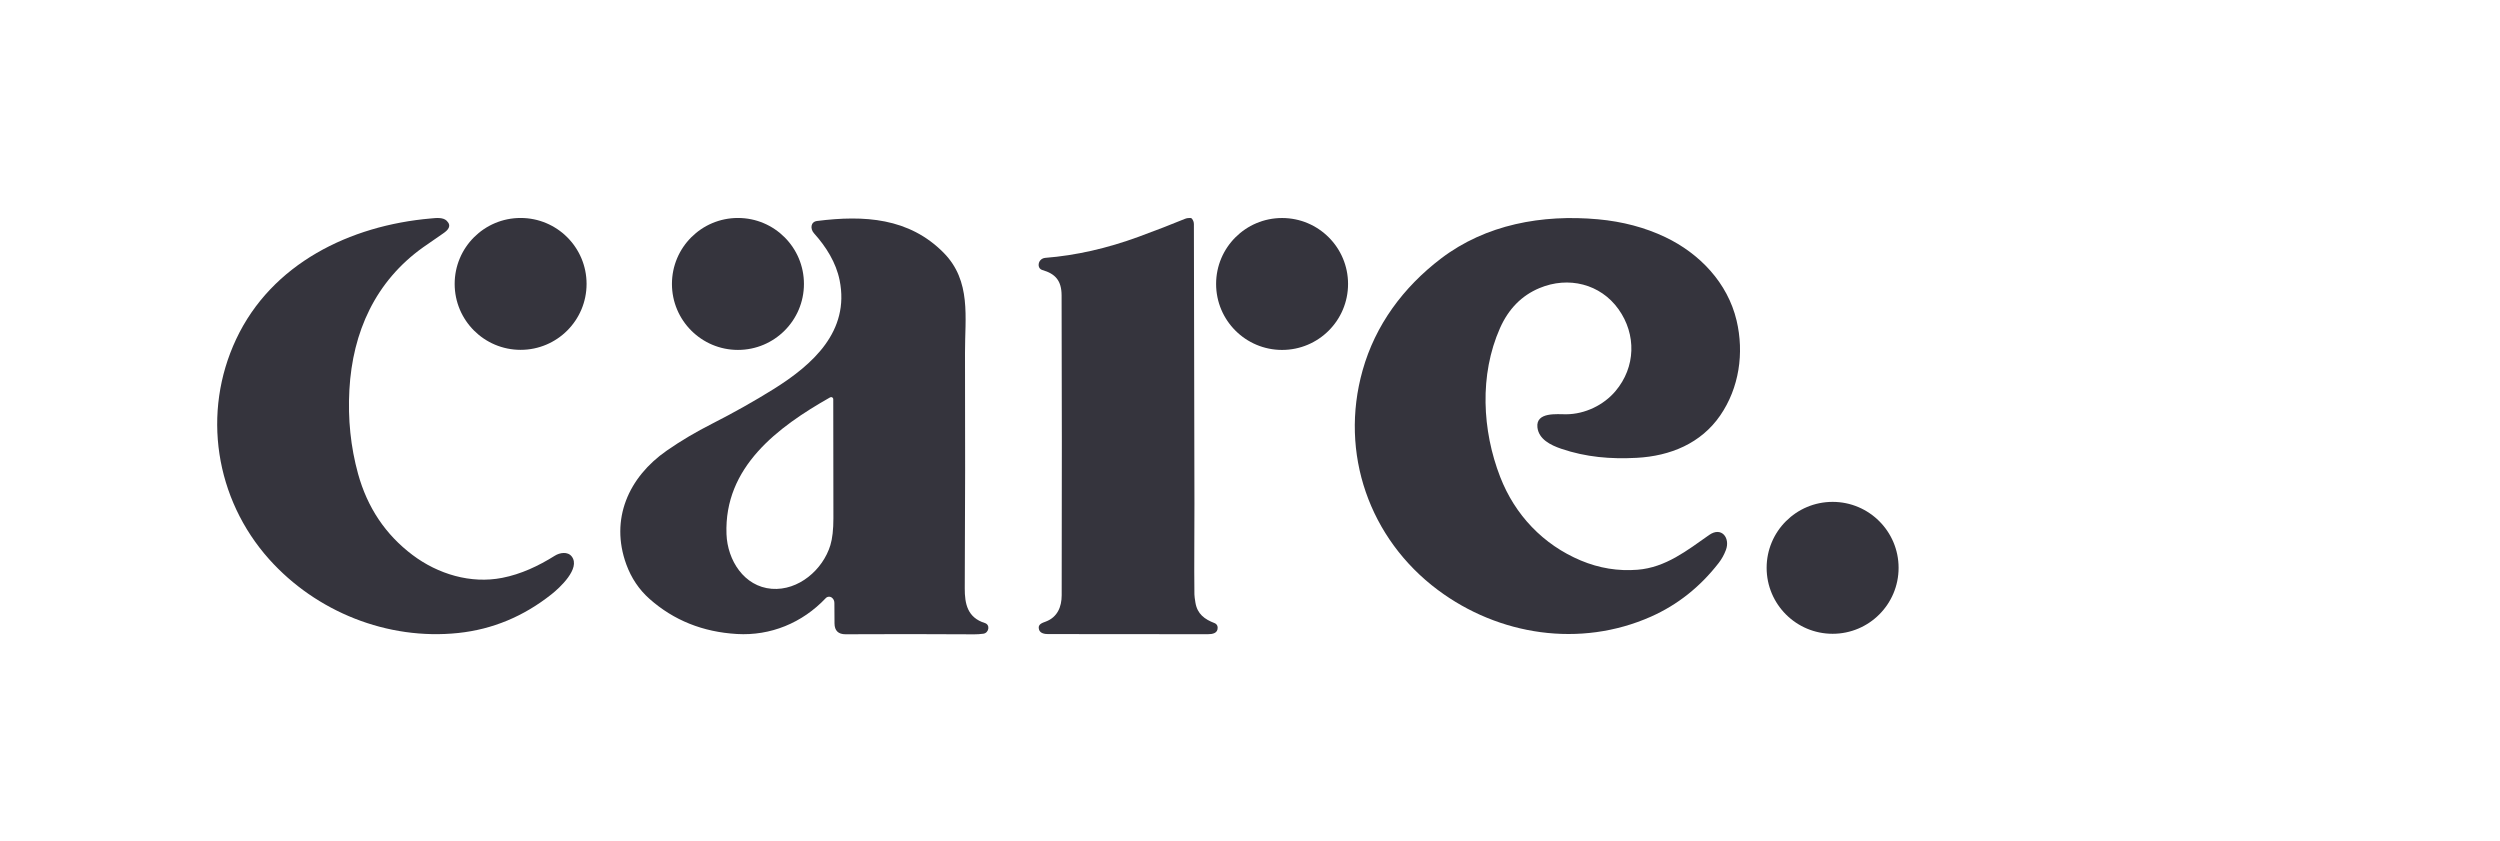
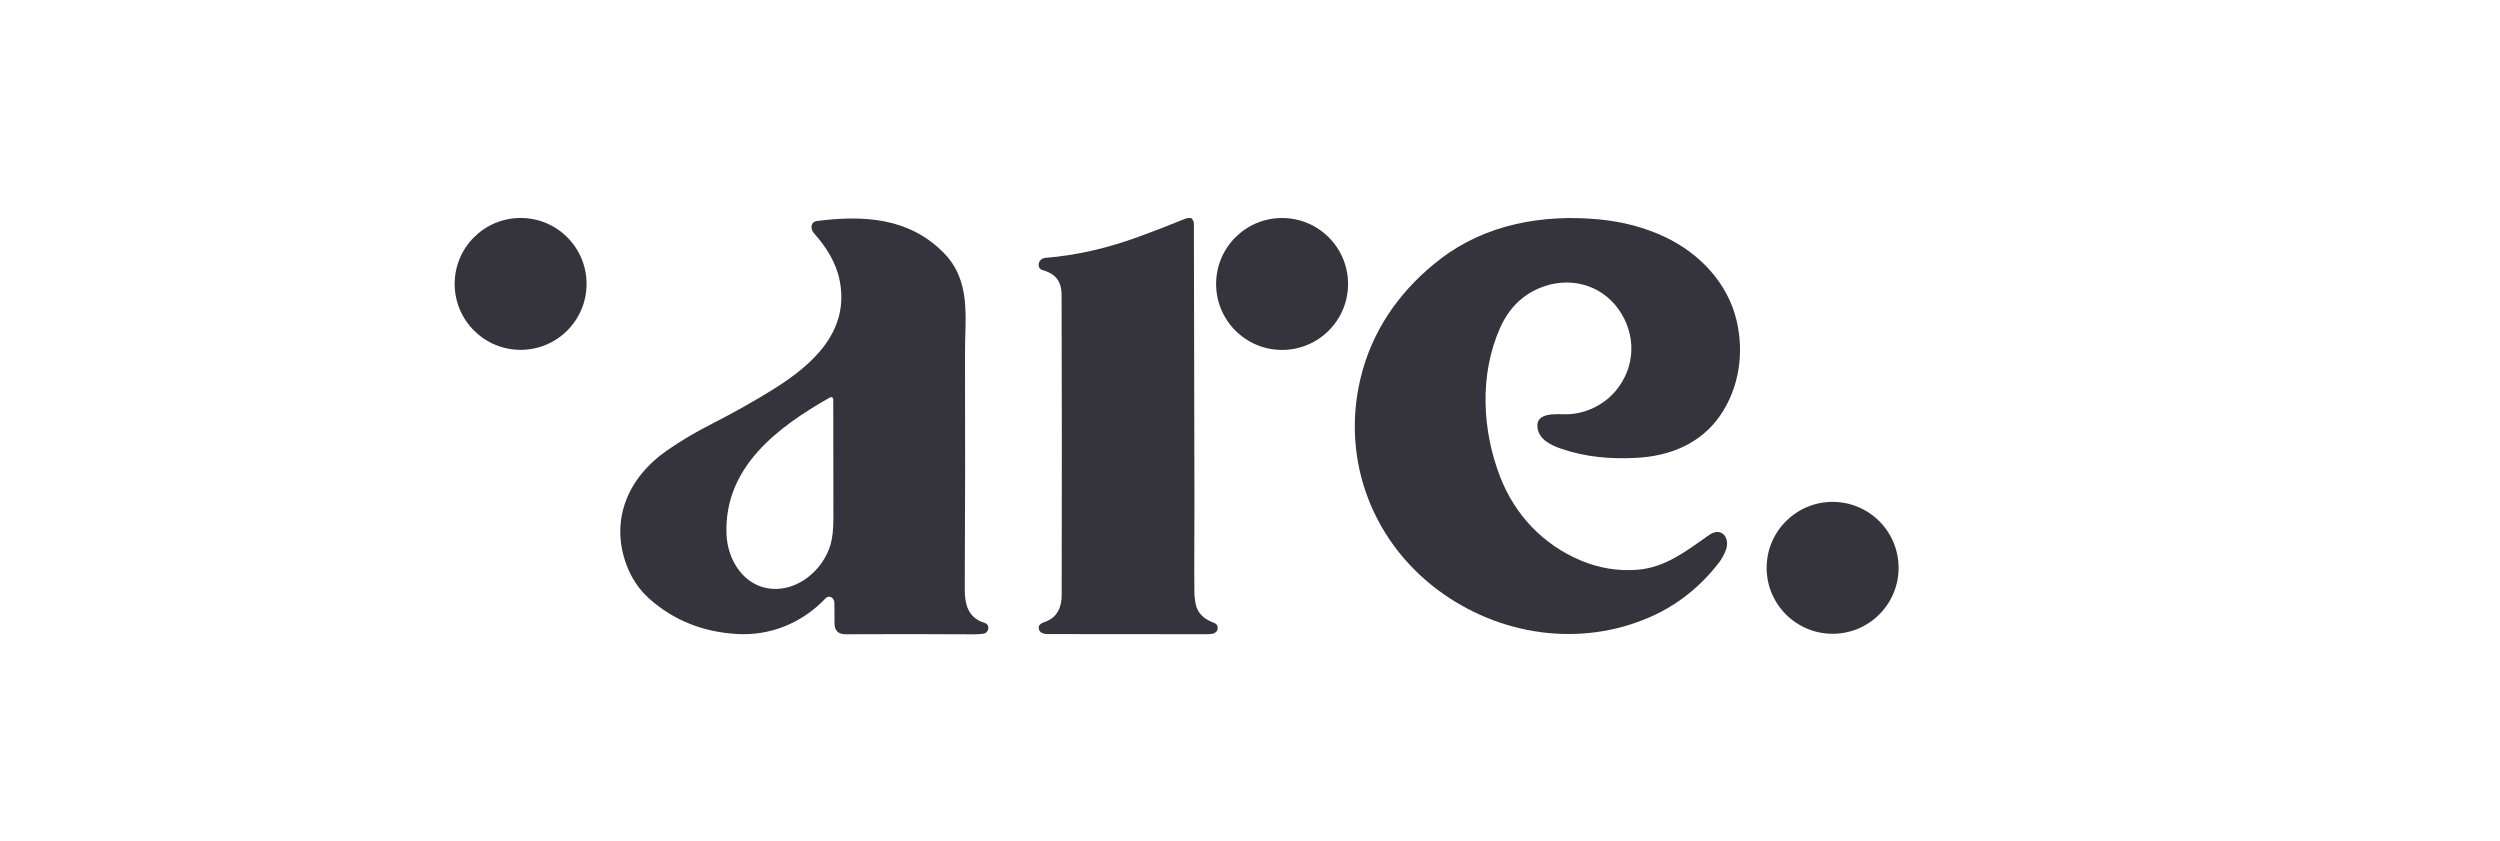
<svg xmlns="http://www.w3.org/2000/svg" width="208" height="70" viewBox="0 0 208 70" fill="none">
  <g clip-path="url(#clip0_190_98)">
    <path d="M43.316 29.107C46.347 29.107 48.803 26.651 48.803 23.621C48.803 20.591 46.347 18.135 43.316 18.135C40.285 18.135 37.828 20.591 37.828 23.621C37.828 26.651 40.285 29.107 43.316 29.107Z" fill="#35343D" />
-     <path d="M61.397 29.113C64.43 29.113 66.888 26.655 66.888 23.624C66.888 20.592 64.43 18.135 61.397 18.135C58.365 18.135 55.906 20.592 55.906 23.624C55.906 26.655 58.365 29.113 61.397 29.113Z" fill="#35343D" />
    <path d="M88.325 24.575C88.32 23.36 87.817 22.777 86.718 22.465C86.638 22.442 86.565 22.395 86.511 22.331C86.458 22.266 86.425 22.187 86.417 22.103C86.385 21.759 86.632 21.48 86.974 21.453C89.505 21.254 92.098 20.667 94.754 19.692C96.175 19.169 97.45 18.676 98.578 18.212C98.72 18.154 98.875 18.128 99.043 18.134C99.069 18.135 99.094 18.142 99.118 18.154C99.141 18.166 99.161 18.183 99.177 18.204C99.281 18.341 99.332 18.491 99.332 18.655C99.344 26.382 99.358 34.136 99.377 41.916C99.383 44.41 99.343 46.906 99.375 49.452C99.377 49.59 99.406 49.821 99.46 50.144C99.62 51.088 100.218 51.523 101.058 51.846C101.128 51.873 101.188 51.919 101.232 51.979C101.276 52.038 101.302 52.109 101.308 52.183C101.343 52.696 100.871 52.766 100.488 52.766C96.182 52.759 91.749 52.755 87.189 52.755C86.918 52.755 86.552 52.694 86.454 52.402C86.298 51.939 86.708 51.83 87.023 51.71C87.98 51.342 88.329 50.492 88.332 49.529C88.353 40.767 88.35 32.449 88.325 24.575Z" fill="#35343D" />
    <path d="M106.669 29.114C109.701 29.114 112.158 26.657 112.158 23.626C112.158 20.596 109.701 18.139 106.669 18.139C103.637 18.139 101.18 20.596 101.18 23.626C101.18 26.657 103.637 29.114 106.669 29.114Z" fill="#35343D" />
-     <path d="M38.137 52.664C32.234 53.29 26.3 50.893 22.394 46.53C17.897 41.504 16.78 34.32 19.648 28.22C22.605 21.93 29.114 18.76 35.846 18.176C36.255 18.14 36.852 18.057 37.168 18.369C37.606 18.802 37.272 19.148 36.868 19.423C36.276 19.824 35.724 20.206 35.212 20.57C31.235 23.4 29.334 27.619 29.069 32.434C28.936 34.862 29.176 37.189 29.789 39.415C30.566 42.229 32.076 44.481 34.32 46.172C36.443 47.771 39.172 48.59 41.786 48.077C43.354 47.77 44.798 47.09 46.163 46.235C46.569 45.98 47.231 45.86 47.571 46.303C48.326 47.291 46.557 48.913 45.894 49.438C43.565 51.287 40.979 52.362 38.137 52.664Z" fill="#35343D" />
    <path d="M137.361 51.305C131.469 53.919 124.701 52.872 119.629 49.085C113.929 44.83 111.429 37.709 113.367 30.819C114.427 27.046 116.749 23.904 119.893 21.508C123.618 18.672 128.312 17.821 132.955 18.245C135.003 18.433 136.87 18.928 138.555 19.731C141.416 21.095 143.743 23.538 144.484 26.668C145.124 29.37 144.7 32.275 143.12 34.57C141.526 36.884 138.98 37.943 136.167 38.092C134.01 38.207 131.96 38.039 129.895 37.337C129.007 37.034 128.021 36.544 127.913 35.553C127.772 34.255 129.567 34.473 130.31 34.468C131.869 34.459 133.423 33.705 134.403 32.547C136.1 30.543 136.155 27.826 134.661 25.728C133.158 23.619 130.49 22.961 128.081 23.97C126.602 24.588 125.507 25.701 124.795 27.309C123.078 31.189 123.312 35.812 124.818 39.687C126.041 42.838 128.386 45.317 131.524 46.634C133.052 47.275 134.626 47.531 136.244 47.403C138.587 47.217 140.369 45.794 142.207 44.507C143.232 43.79 143.97 44.756 143.596 45.756C143.447 46.153 143.248 46.512 143.001 46.832C141.449 48.834 139.569 50.324 137.361 51.305Z" fill="#35343D" />
    <path d="M67.981 18.385C71.908 17.889 75.634 18.12 78.508 21.027C80.836 23.383 80.277 26.424 80.288 29.355C80.309 35.883 80.302 42.41 80.268 48.934C80.26 50.244 80.496 51.384 81.939 51.836C82.411 51.984 82.274 52.663 81.816 52.725C81.552 52.76 81.303 52.777 81.068 52.776C77.323 52.753 73.753 52.752 70.359 52.771C69.744 52.775 69.434 52.472 69.431 51.862C69.429 51.307 69.426 50.742 69.421 50.166C69.418 49.978 69.348 49.831 69.208 49.724C69.134 49.667 69.041 49.64 68.948 49.648C68.854 49.656 68.767 49.697 68.702 49.766C66.745 51.836 64.097 52.911 61.321 52.749C58.478 52.584 56.052 51.611 54.042 49.829C53.169 49.055 52.525 48.097 52.108 46.956C50.737 43.192 52.3 39.7 55.467 37.497C56.688 36.647 57.924 35.927 59.216 35.269C61.05 34.335 62.76 33.373 64.347 32.383C67.613 30.347 70.714 27.57 69.856 23.315C69.561 21.851 68.739 20.538 67.725 19.409C67.396 19.043 67.434 18.454 67.981 18.385ZM69.064 33.062C64.688 35.542 60.236 38.866 60.444 44.441C60.524 46.613 61.904 48.804 64.205 48.988C66.441 49.163 68.467 47.394 69.087 45.361C69.256 44.803 69.34 44.054 69.339 43.112C69.336 39.611 69.332 36.311 69.327 33.214C69.327 33.183 69.319 33.153 69.303 33.127C69.288 33.1 69.266 33.078 69.239 33.063C69.213 33.047 69.183 33.039 69.152 33.039C69.121 33.039 69.091 33.047 69.064 33.062Z" fill="#35343D" />
    <path d="M152.474 52.731C155.505 52.731 157.963 50.274 157.963 47.243C157.963 44.213 155.505 41.756 152.474 41.756C149.442 41.756 146.984 44.213 146.984 47.243C146.984 50.274 149.442 52.731 152.474 52.731Z" fill="#35343D" />
  </g>
  <defs>
    <clipPath id="clip0_190_98">
      <rect width="140" height="34.759" fill="white" transform="translate(18 18)" />
    </clipPath>
  </defs>
</svg>